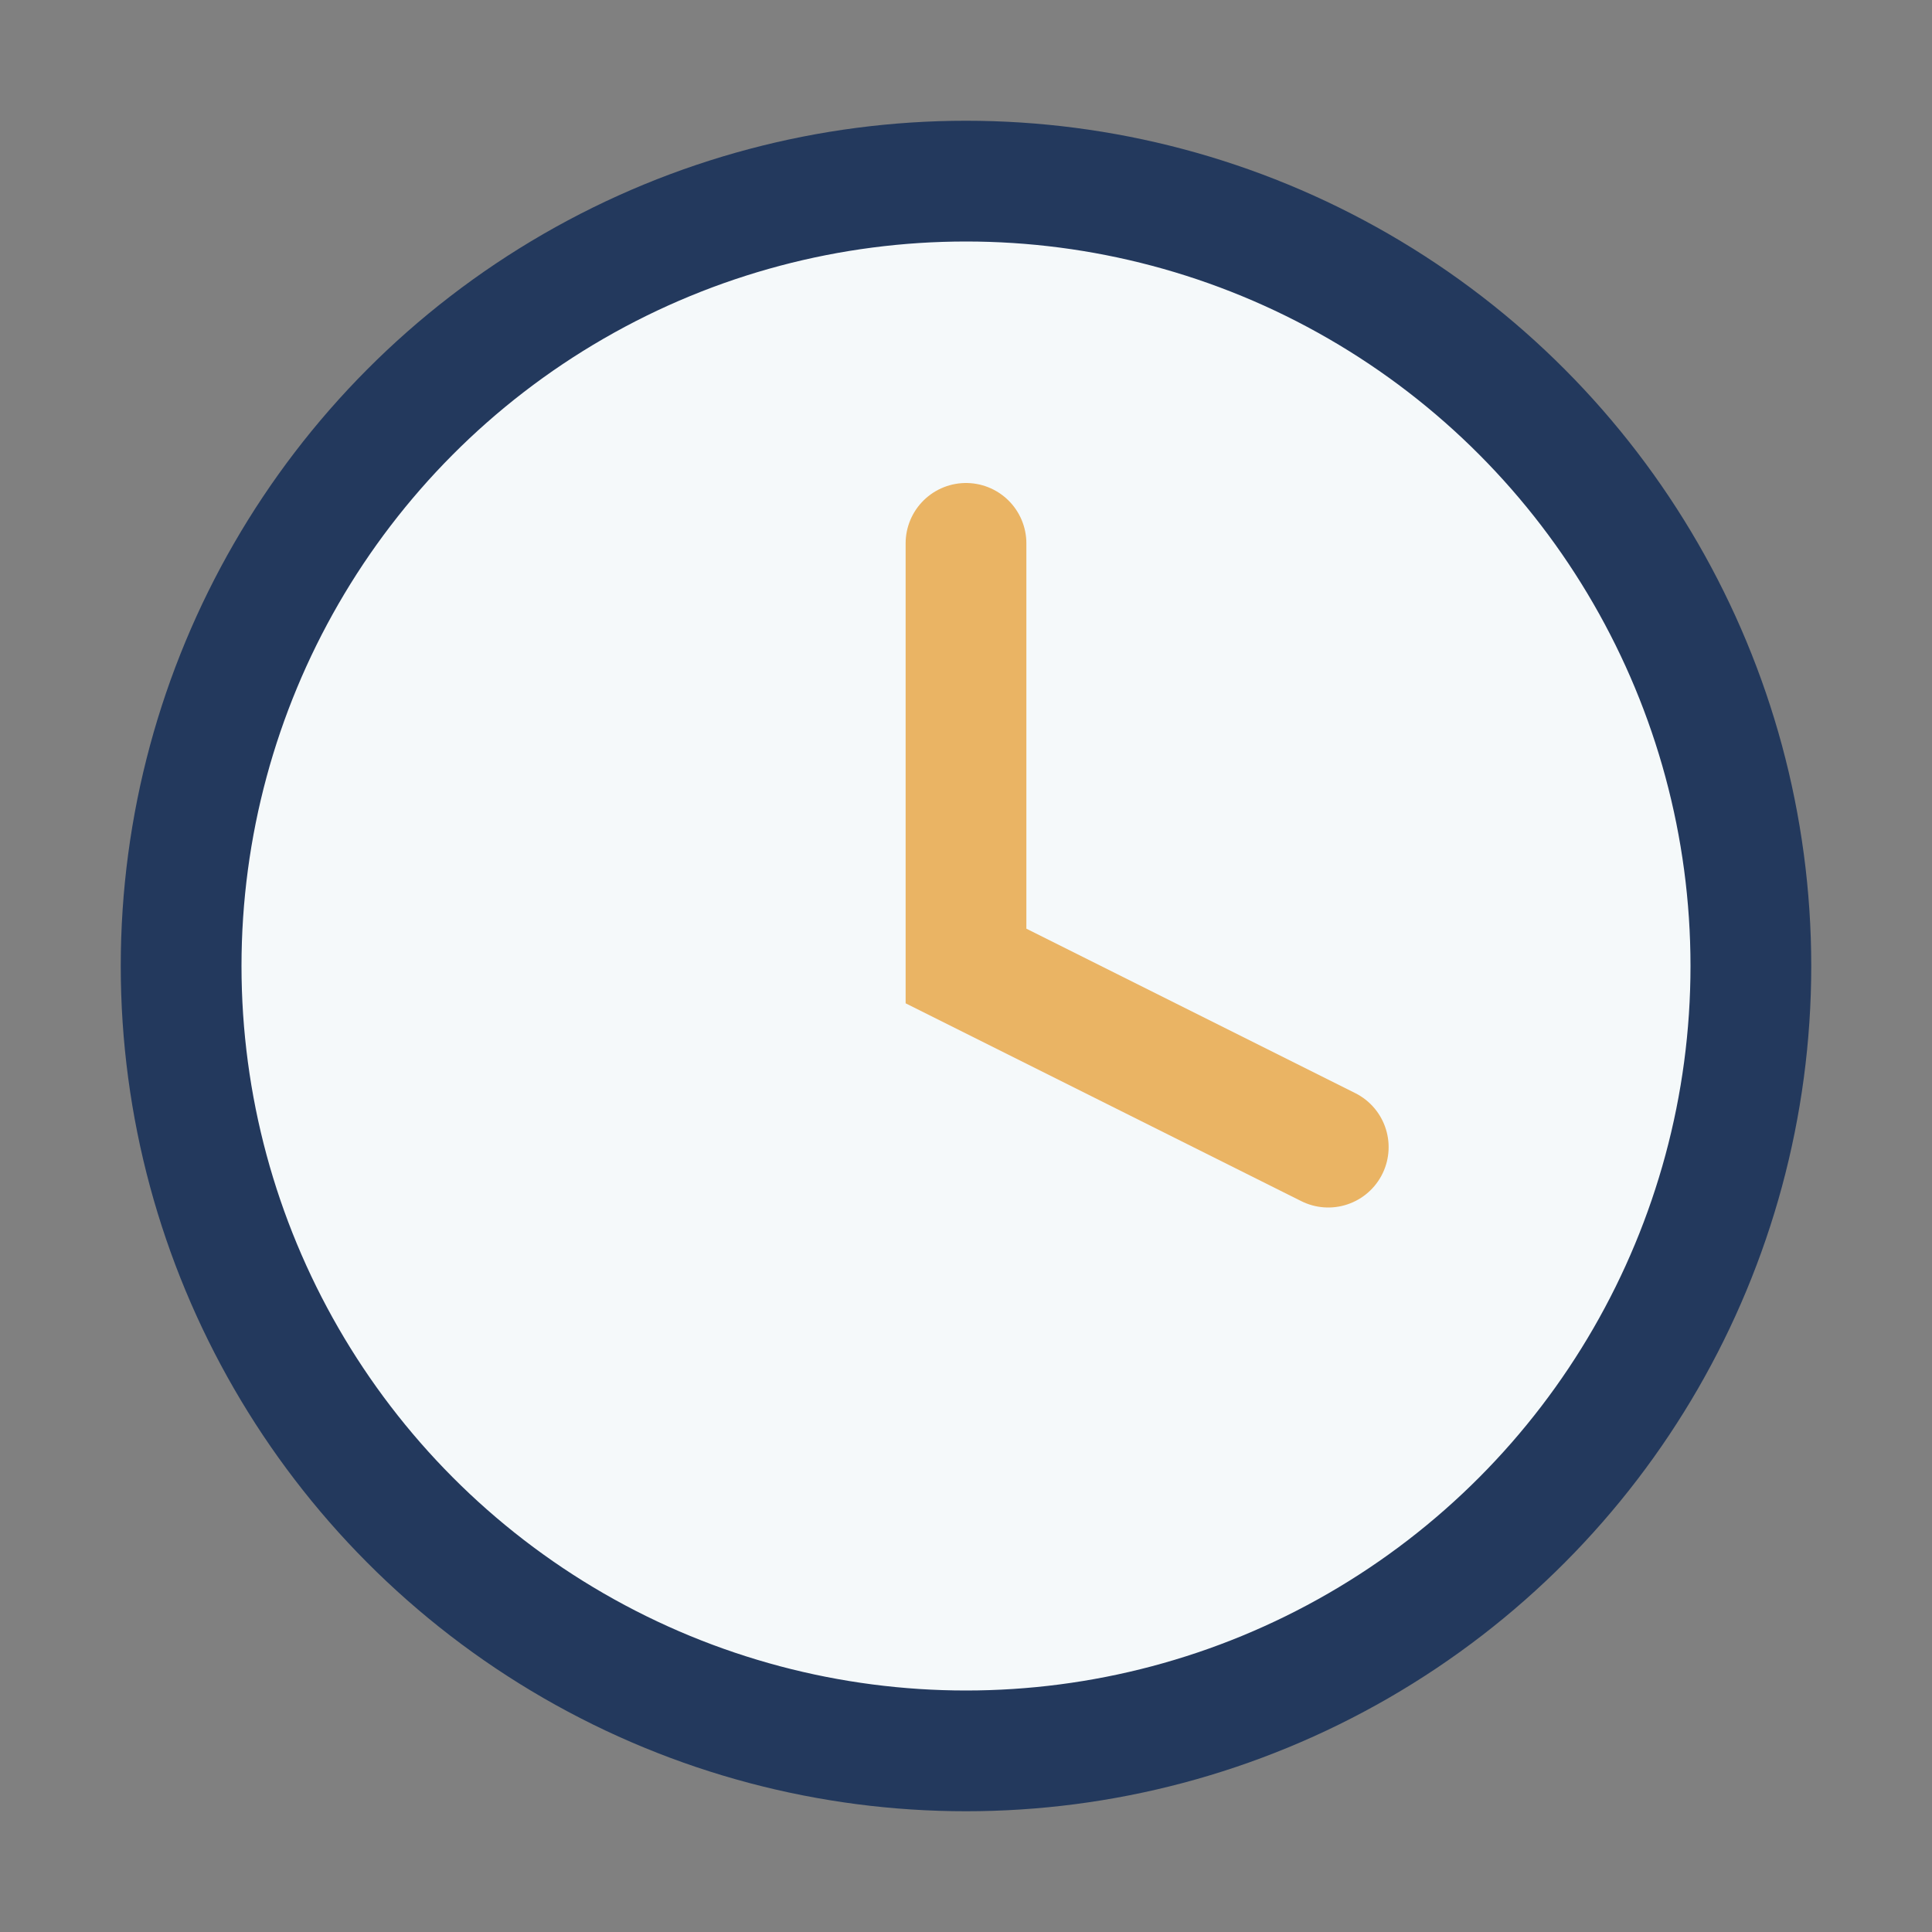
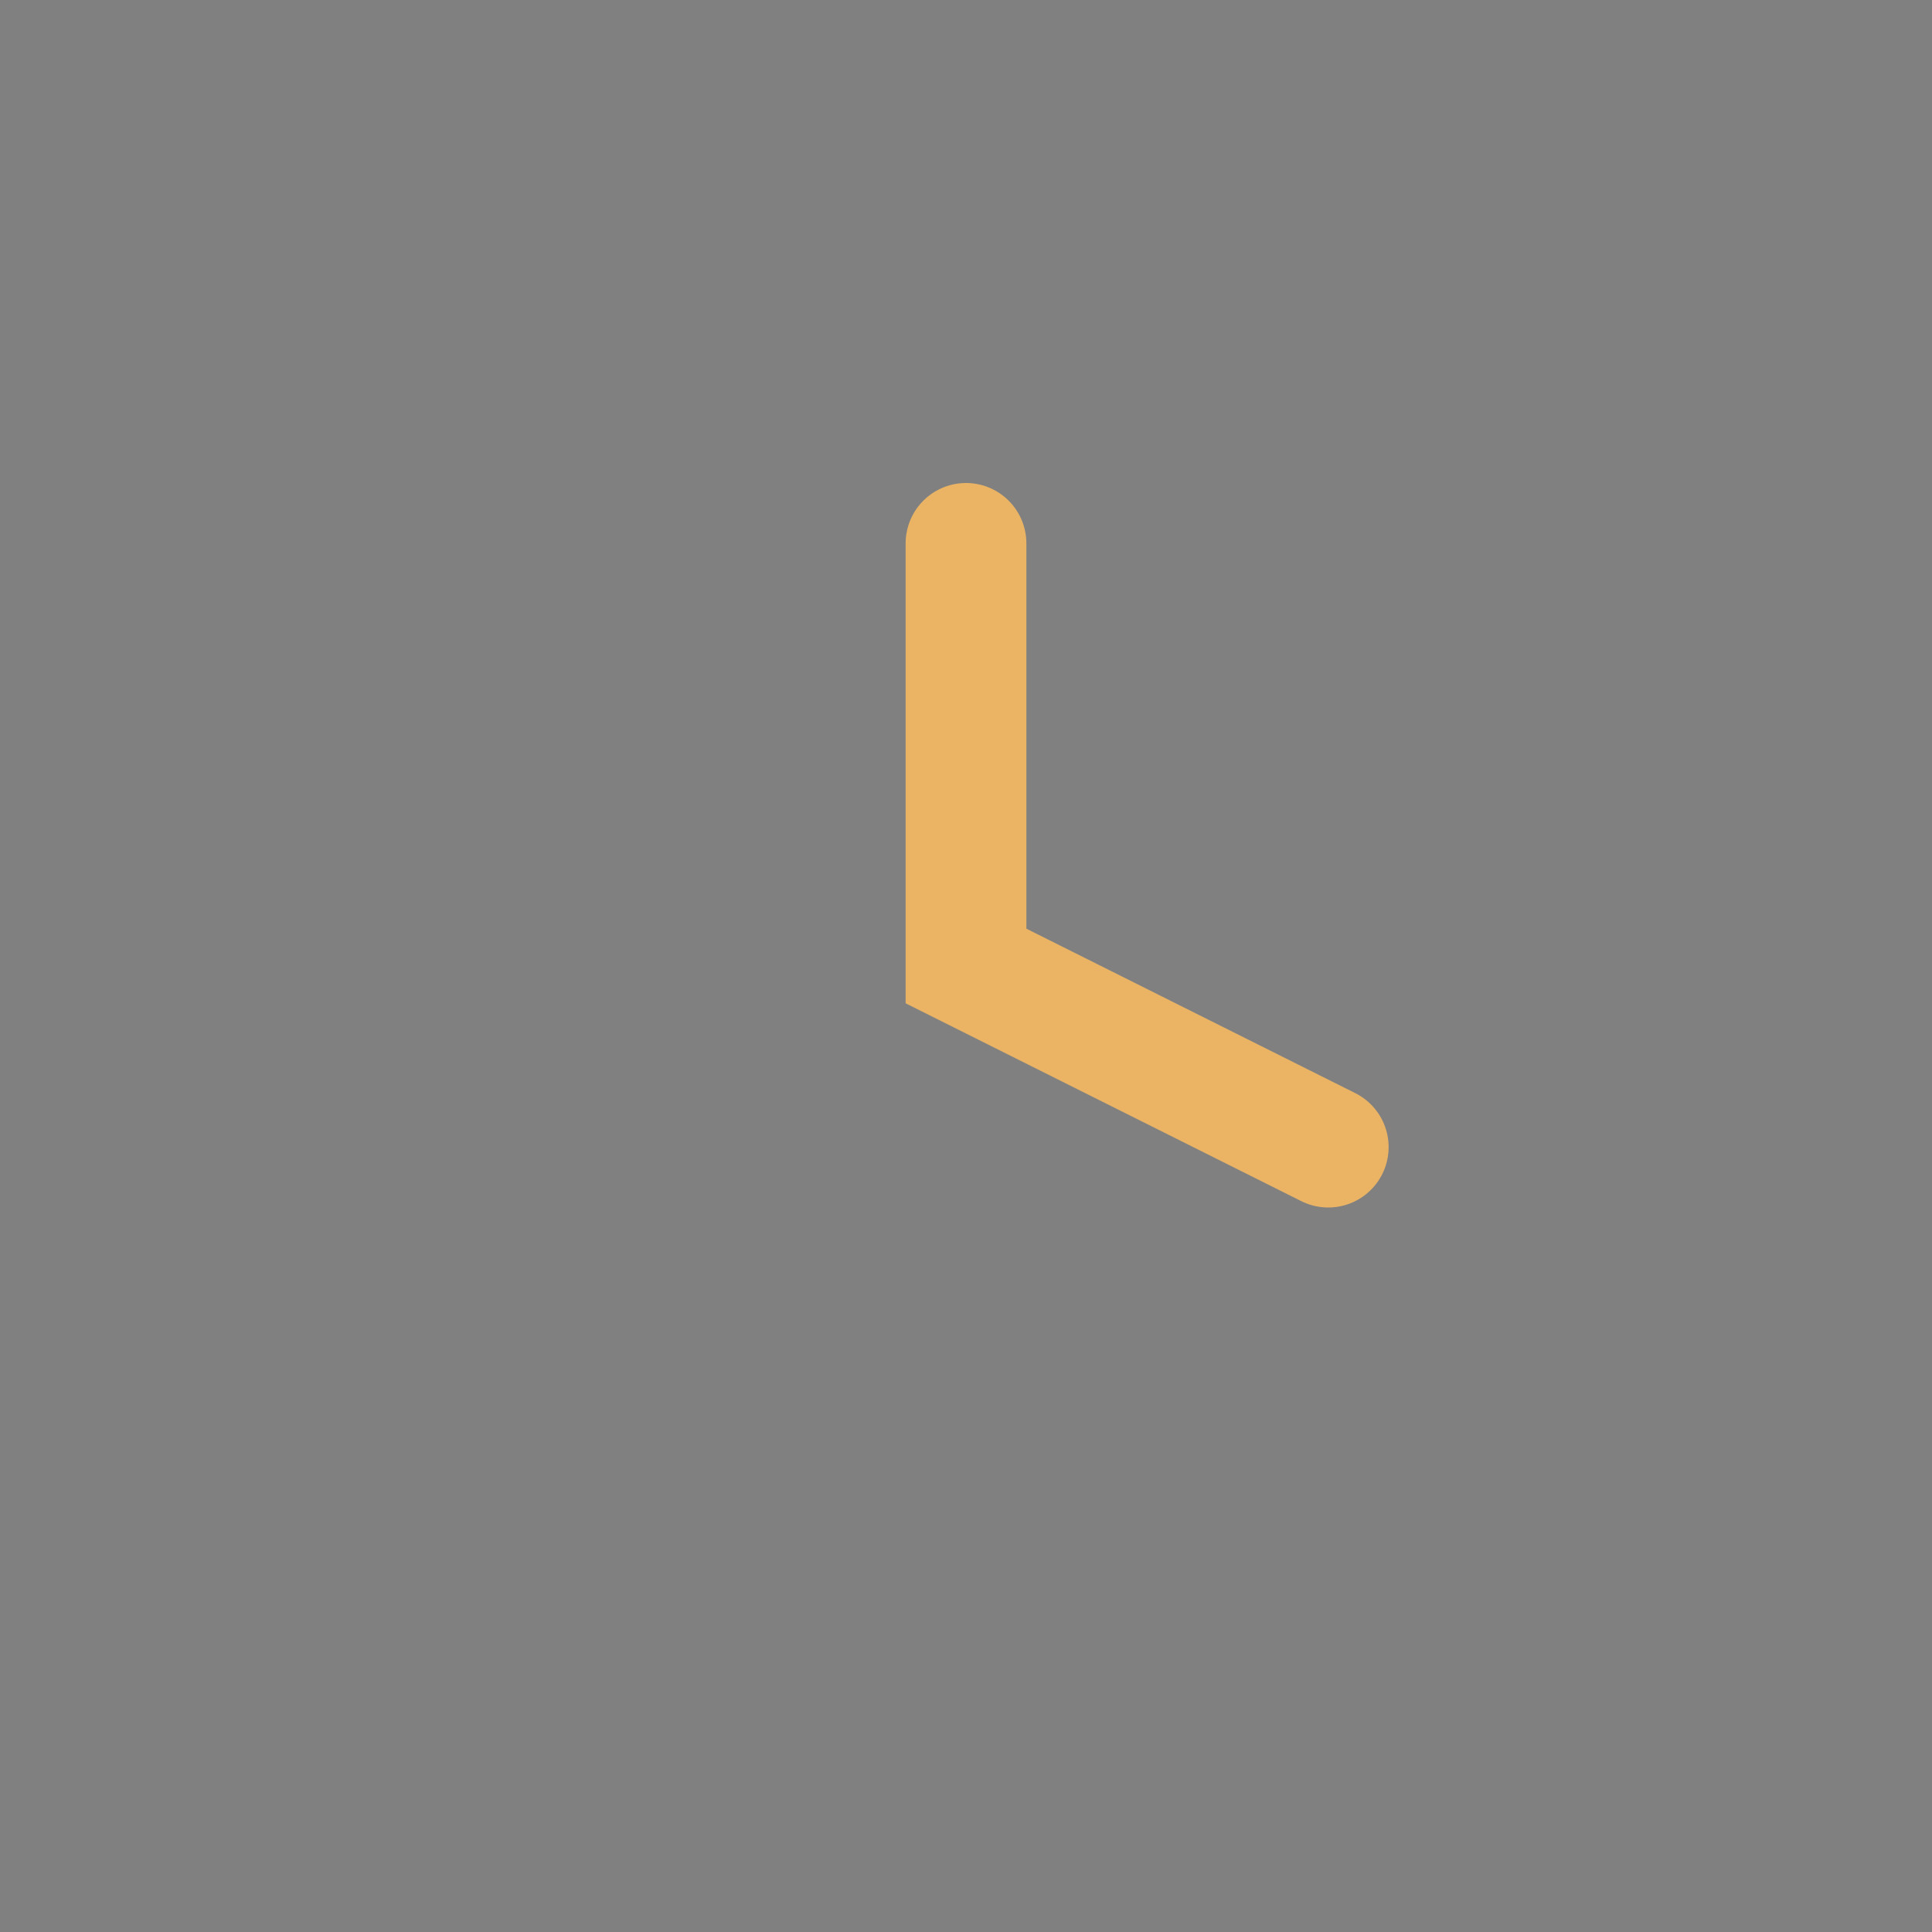
<svg xmlns="http://www.w3.org/2000/svg" width="32" height="32" viewBox="0 0 32 32">
  <rect x="0" y="0" width="32" height="32" fill="#808080" stroke="none" />
-   <circle cx="16" cy="16" r="13" fill="#f5f9fa" stroke="#23395d" stroke-width="2" />
  <path d="M16 9v7l6 3" stroke="#eab464" stroke-width="2" stroke-linecap="round" fill="none" />
</svg>